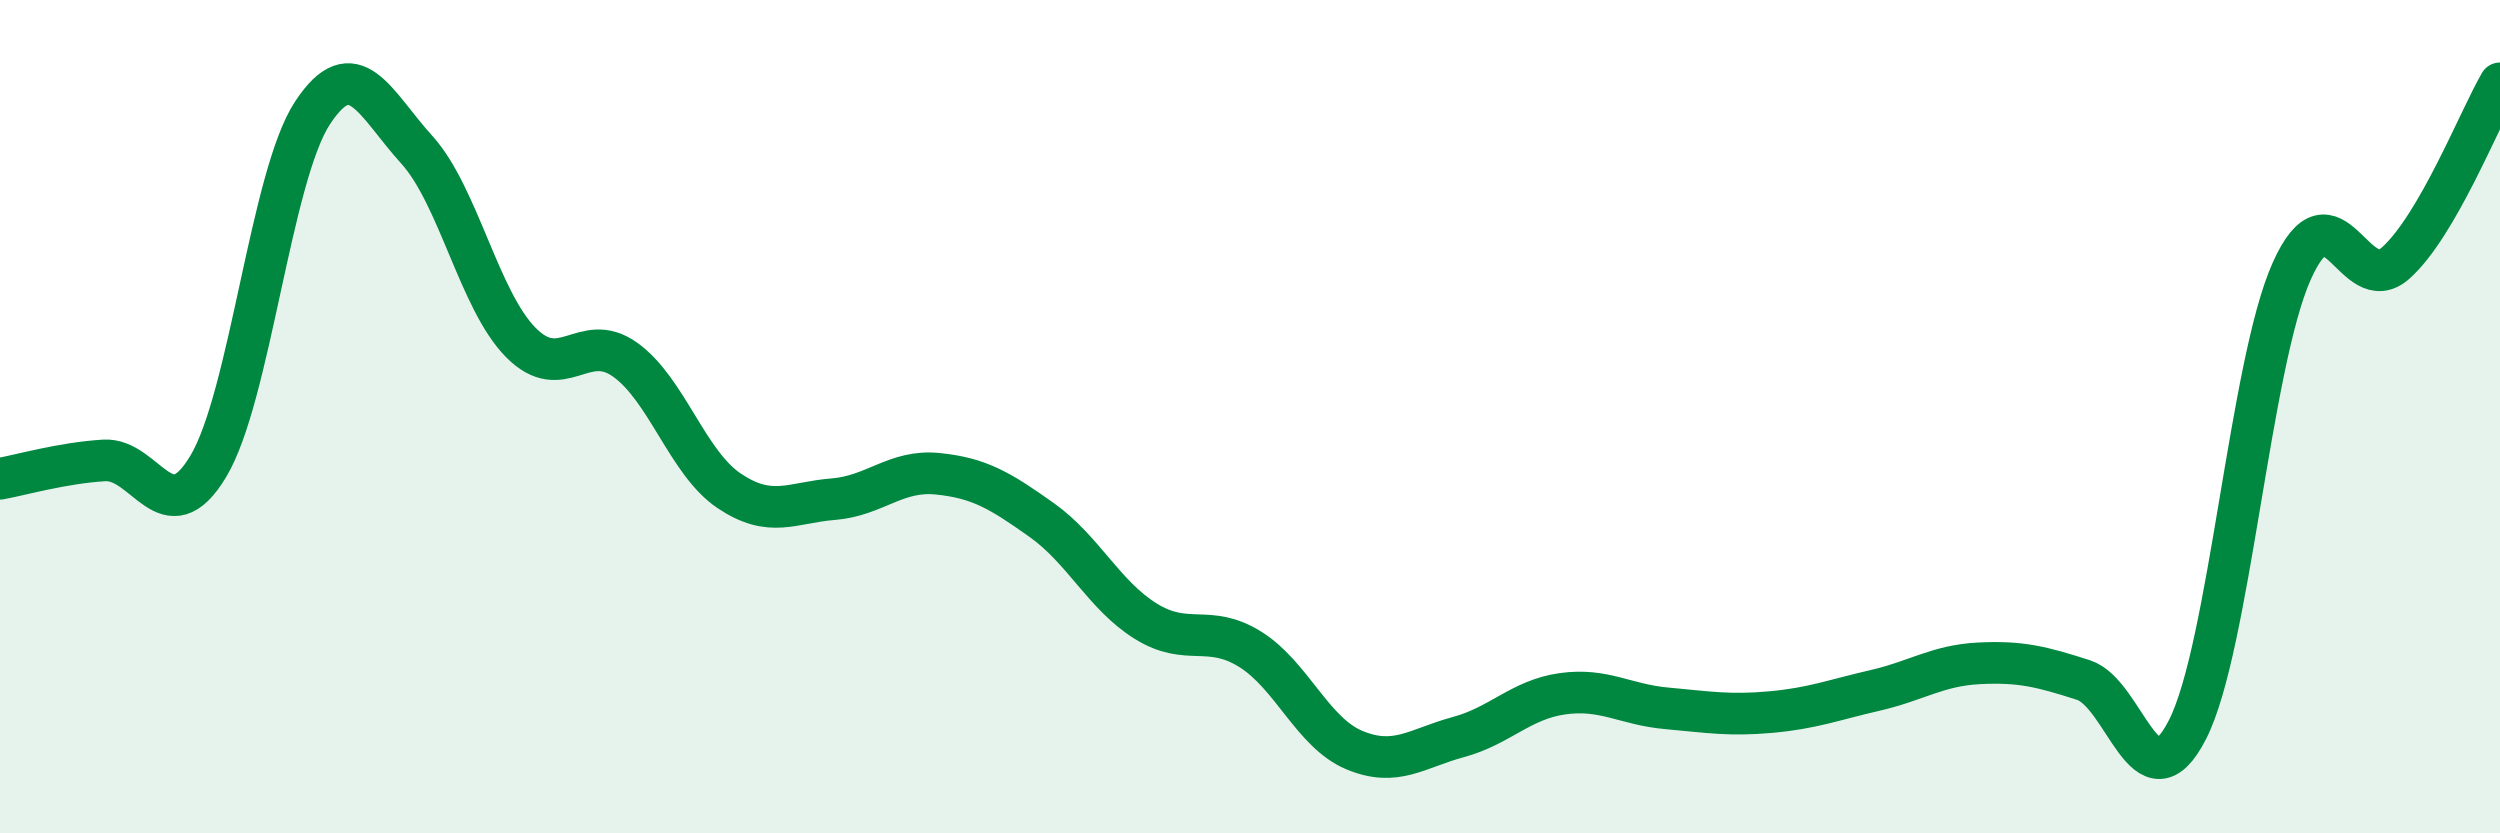
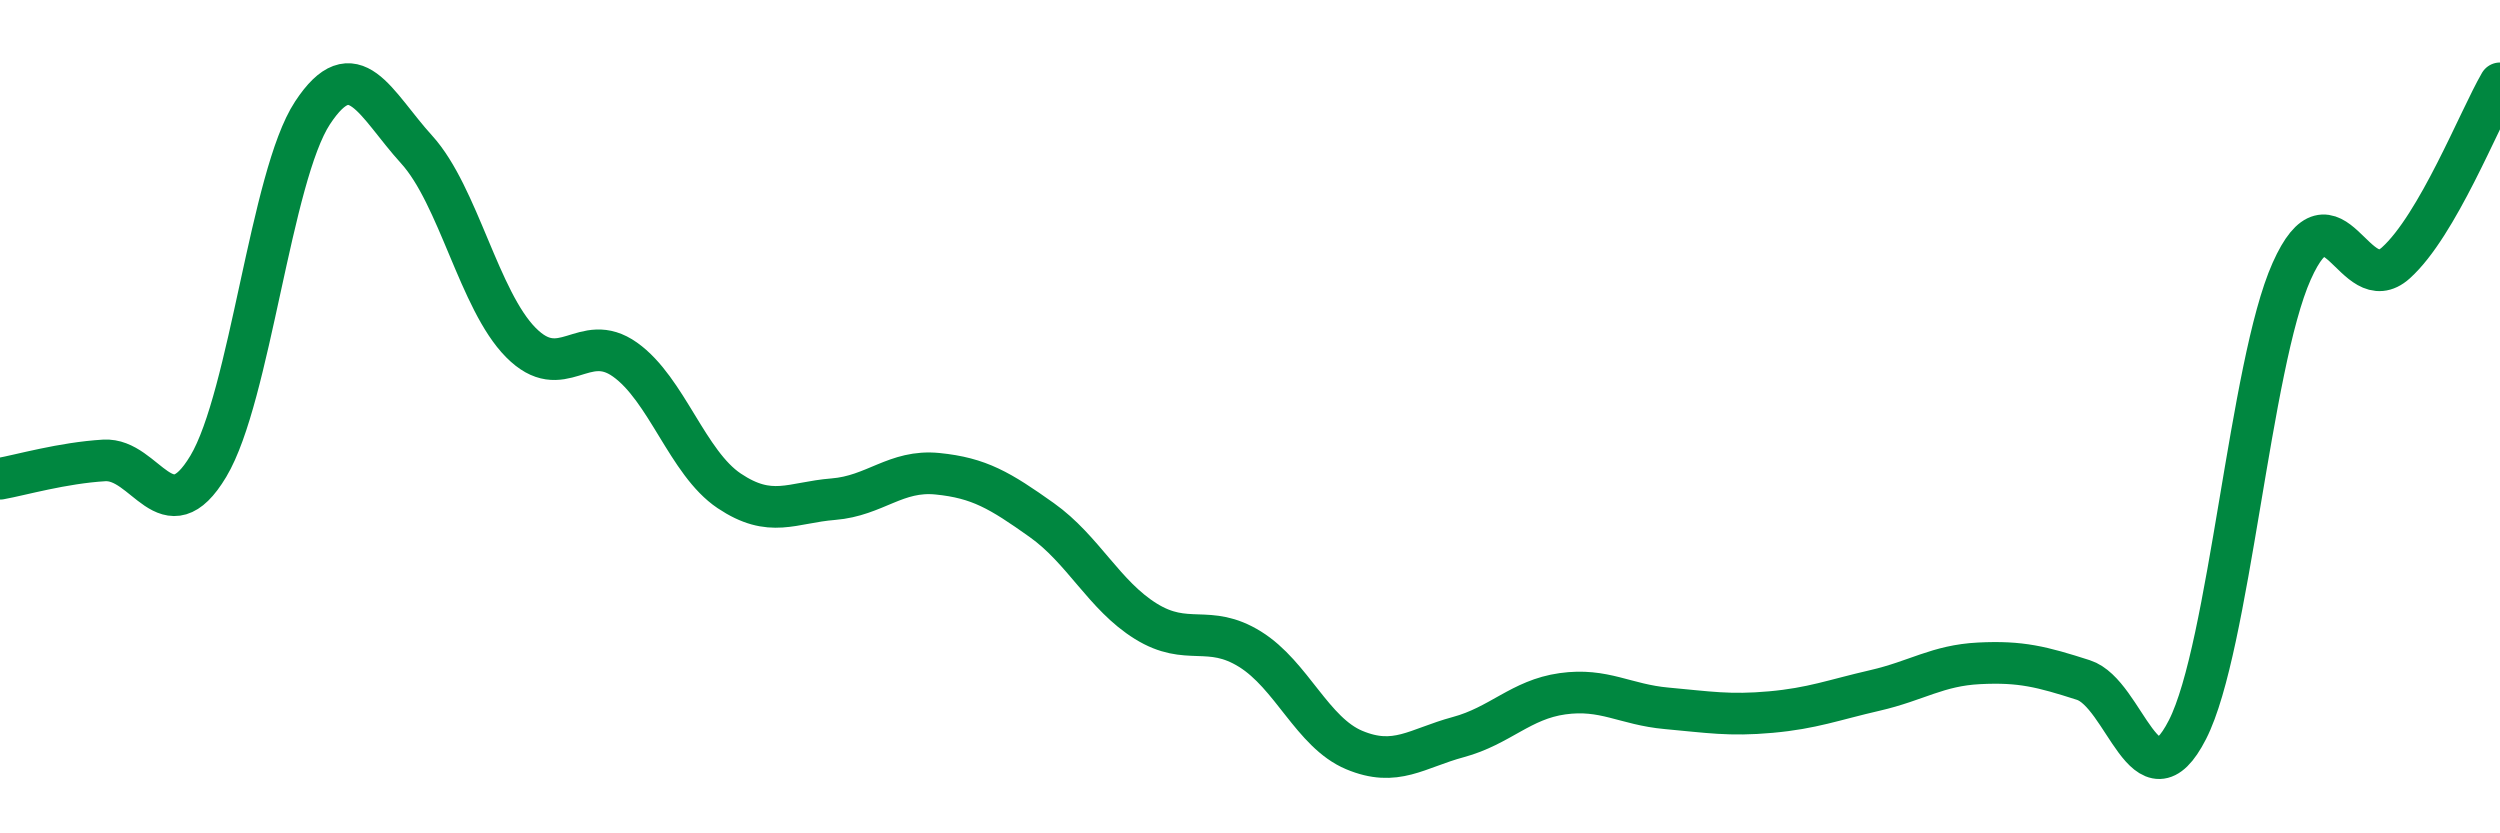
<svg xmlns="http://www.w3.org/2000/svg" width="60" height="20" viewBox="0 0 60 20">
-   <path d="M 0,11.49 C 0.5,11.4 1.5,11.11 2.5,11.05 C 3.5,10.99 4,12.86 5,11.19 C 6,9.52 6.5,4.23 7.5,2.71 C 8.5,1.19 9,2.49 10,3.59 C 11,4.69 11.5,7.21 12.5,8.22 C 13.5,9.23 14,7.92 15,8.63 C 16,9.34 16.5,11.11 17.5,11.78 C 18.5,12.45 19,12.06 20,11.98 C 21,11.9 21.5,11.27 22.5,11.37 C 23.5,11.47 24,11.77 25,12.48 C 26,13.19 26.5,14.29 27.5,14.91 C 28.5,15.53 29,14.96 30,15.58 C 31,16.2 31.5,17.58 32.5,18 C 33.5,18.42 34,17.96 35,17.69 C 36,17.42 36.5,16.79 37.5,16.65 C 38.5,16.51 39,16.91 40,17 C 41,17.09 41.5,17.18 42.5,17.09 C 43.5,17 44,16.8 45,16.57 C 46,16.34 46.5,15.97 47.5,15.92 C 48.5,15.87 49,16 50,16.32 C 51,16.64 51.5,19.47 52.5,17.51 C 53.5,15.55 54,8.75 55,6.51 C 56,4.27 56.5,7.21 57.5,6.31 C 58.5,5.41 59.5,2.86 60,2L60 20L0 20Z" fill="#008740" opacity="0.1" stroke-linecap="round" stroke-linejoin="round" />
  <path d="M 0,11.49 C 0.5,11.4 1.5,11.11 2.5,11.05 C 3.5,10.99 4,12.86 5,11.19 C 6,9.52 6.5,4.23 7.5,2.71 C 8.5,1.19 9,2.49 10,3.59 C 11,4.69 11.5,7.21 12.5,8.22 C 13.5,9.23 14,7.92 15,8.63 C 16,9.34 16.5,11.11 17.5,11.78 C 18.5,12.45 19,12.06 20,11.98 C 21,11.9 21.5,11.27 22.5,11.37 C 23.5,11.47 24,11.77 25,12.48 C 26,13.19 26.5,14.29 27.5,14.91 C 28.5,15.53 29,14.96 30,15.58 C 31,16.2 31.5,17.58 32.5,18 C 33.5,18.42 34,17.96 35,17.69 C 36,17.42 36.5,16.79 37.5,16.65 C 38.5,16.51 39,16.91 40,17 C 41,17.09 41.5,17.18 42.5,17.09 C 43.5,17 44,16.8 45,16.57 C 46,16.34 46.5,15.97 47.5,15.92 C 48.5,15.87 49,16 50,16.32 C 51,16.64 51.5,19.47 52.5,17.51 C 53.5,15.55 54,8.75 55,6.51 C 56,4.27 56.5,7.21 57.5,6.31 C 58.5,5.41 59.5,2.86 60,2" stroke="#008740" stroke-width="1" fill="none" stroke-linecap="round" stroke-linejoin="round" />
</svg>